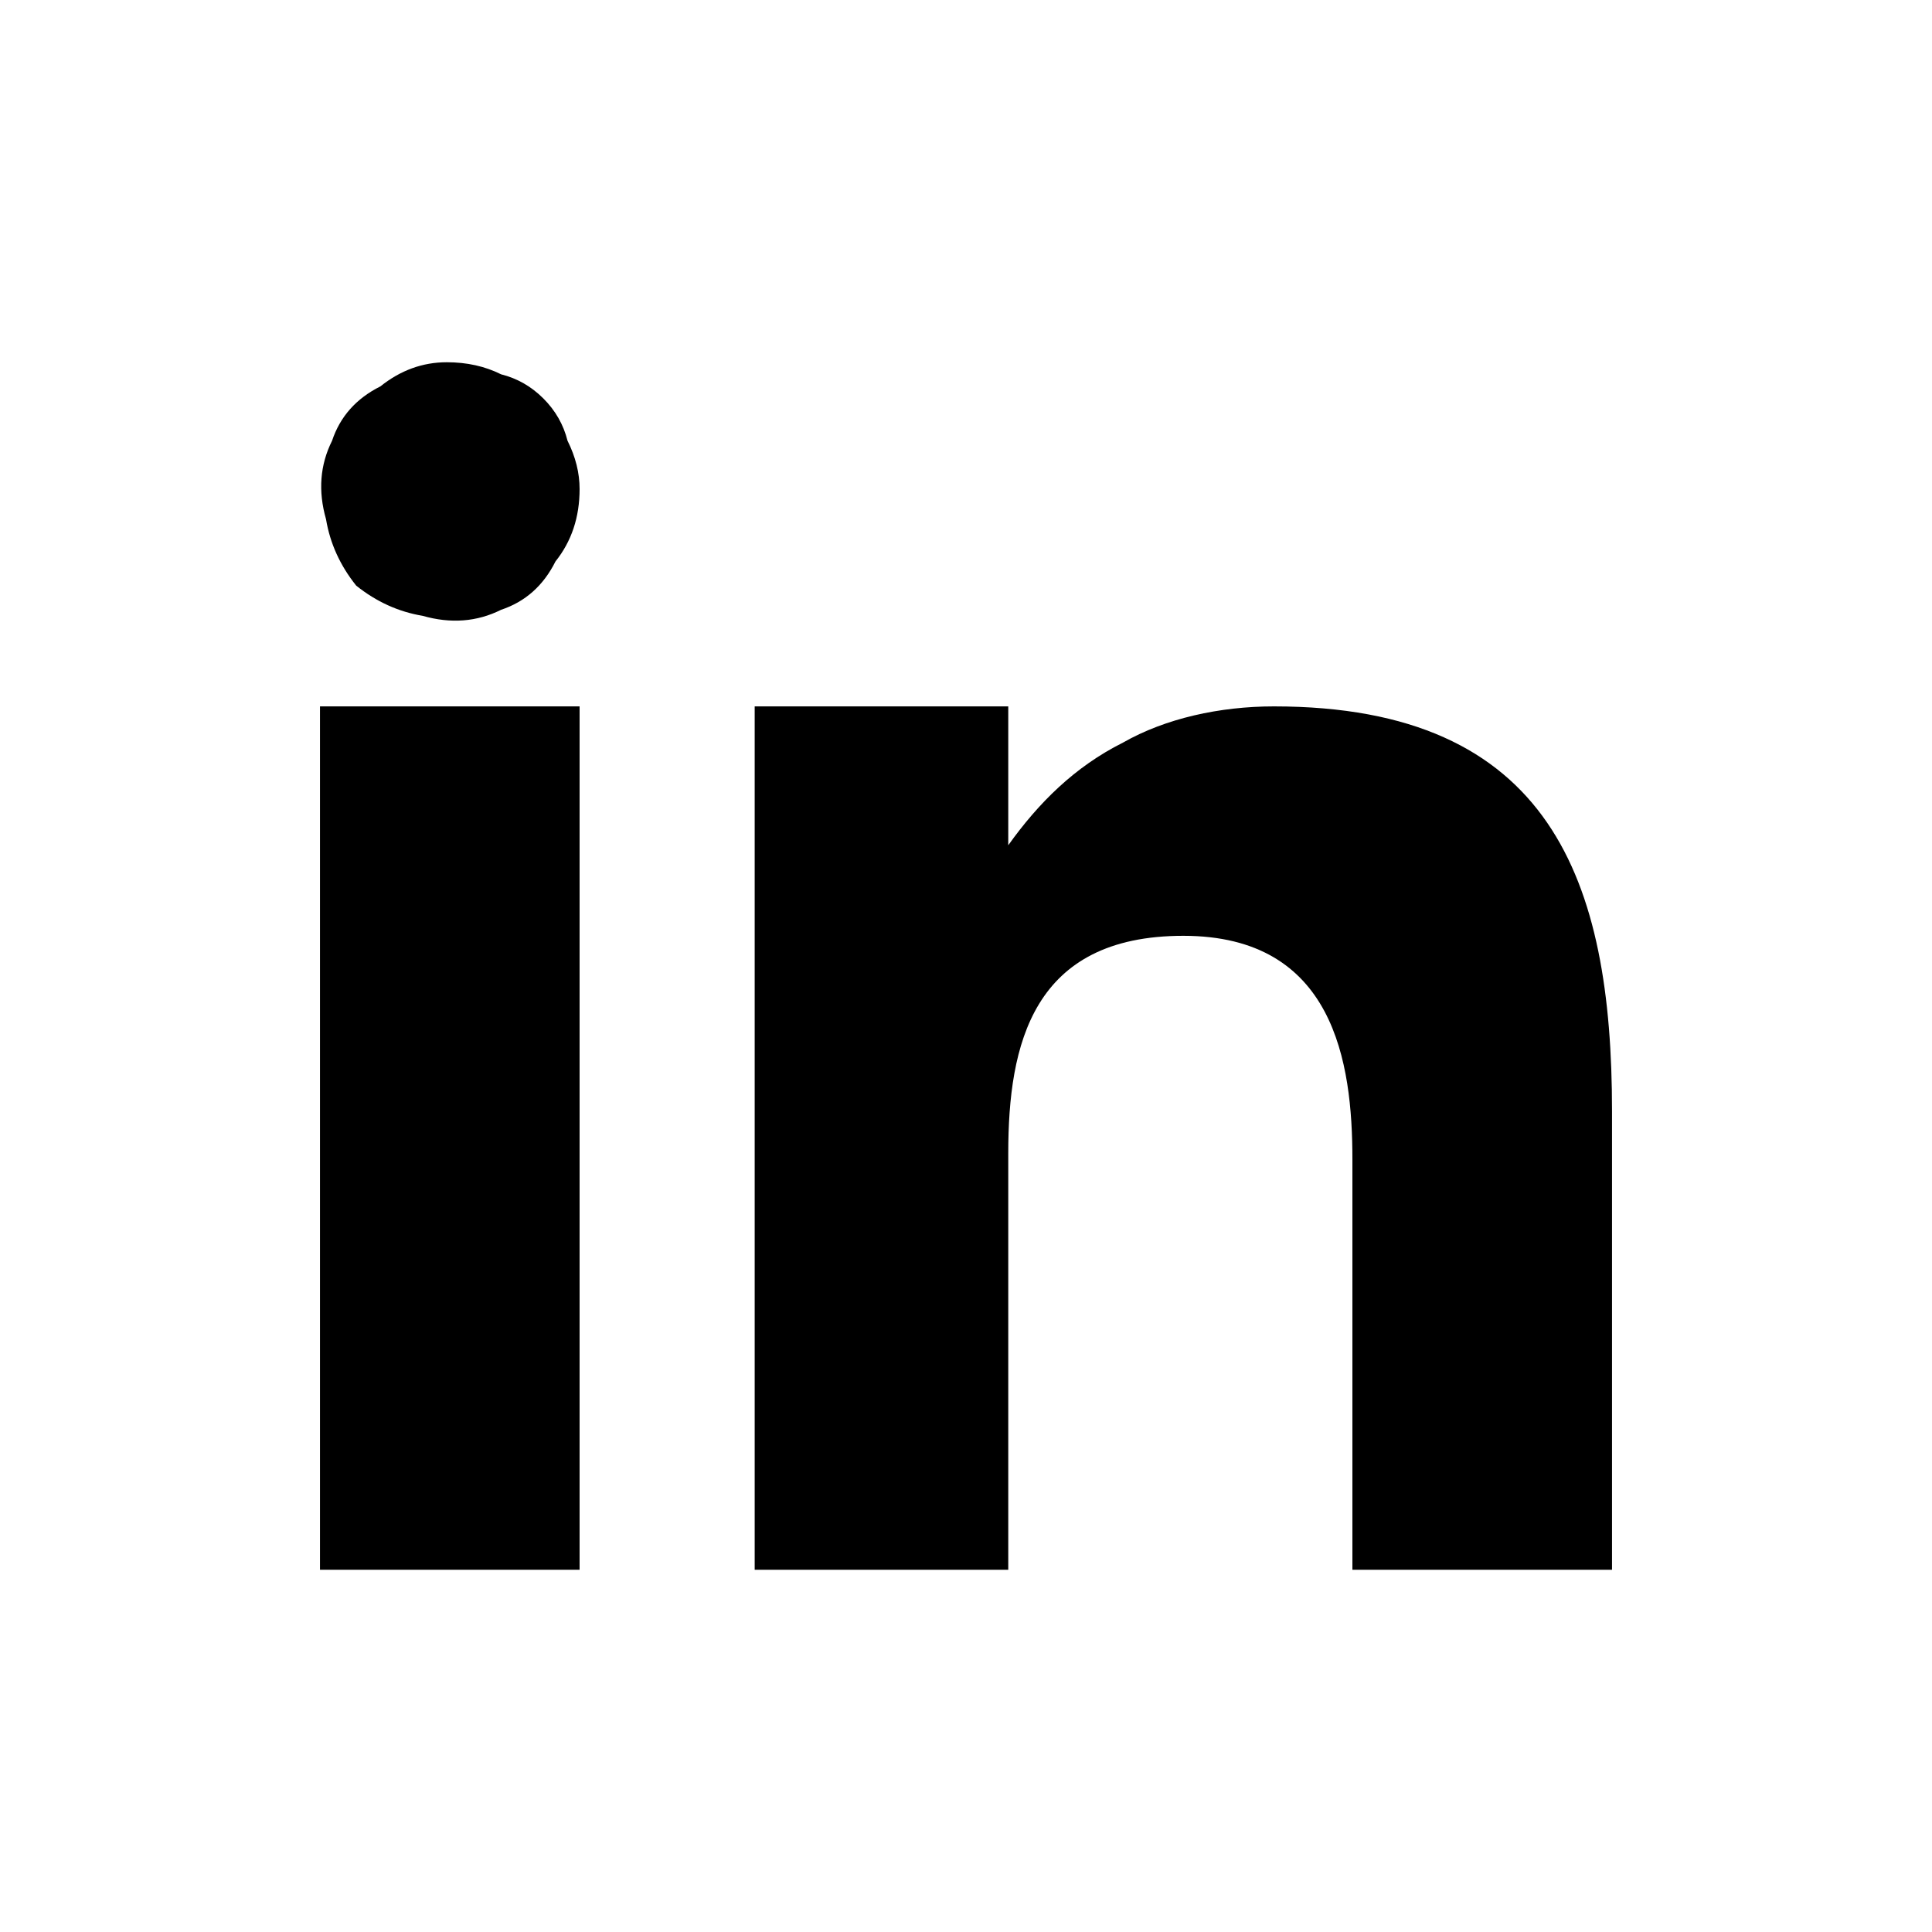
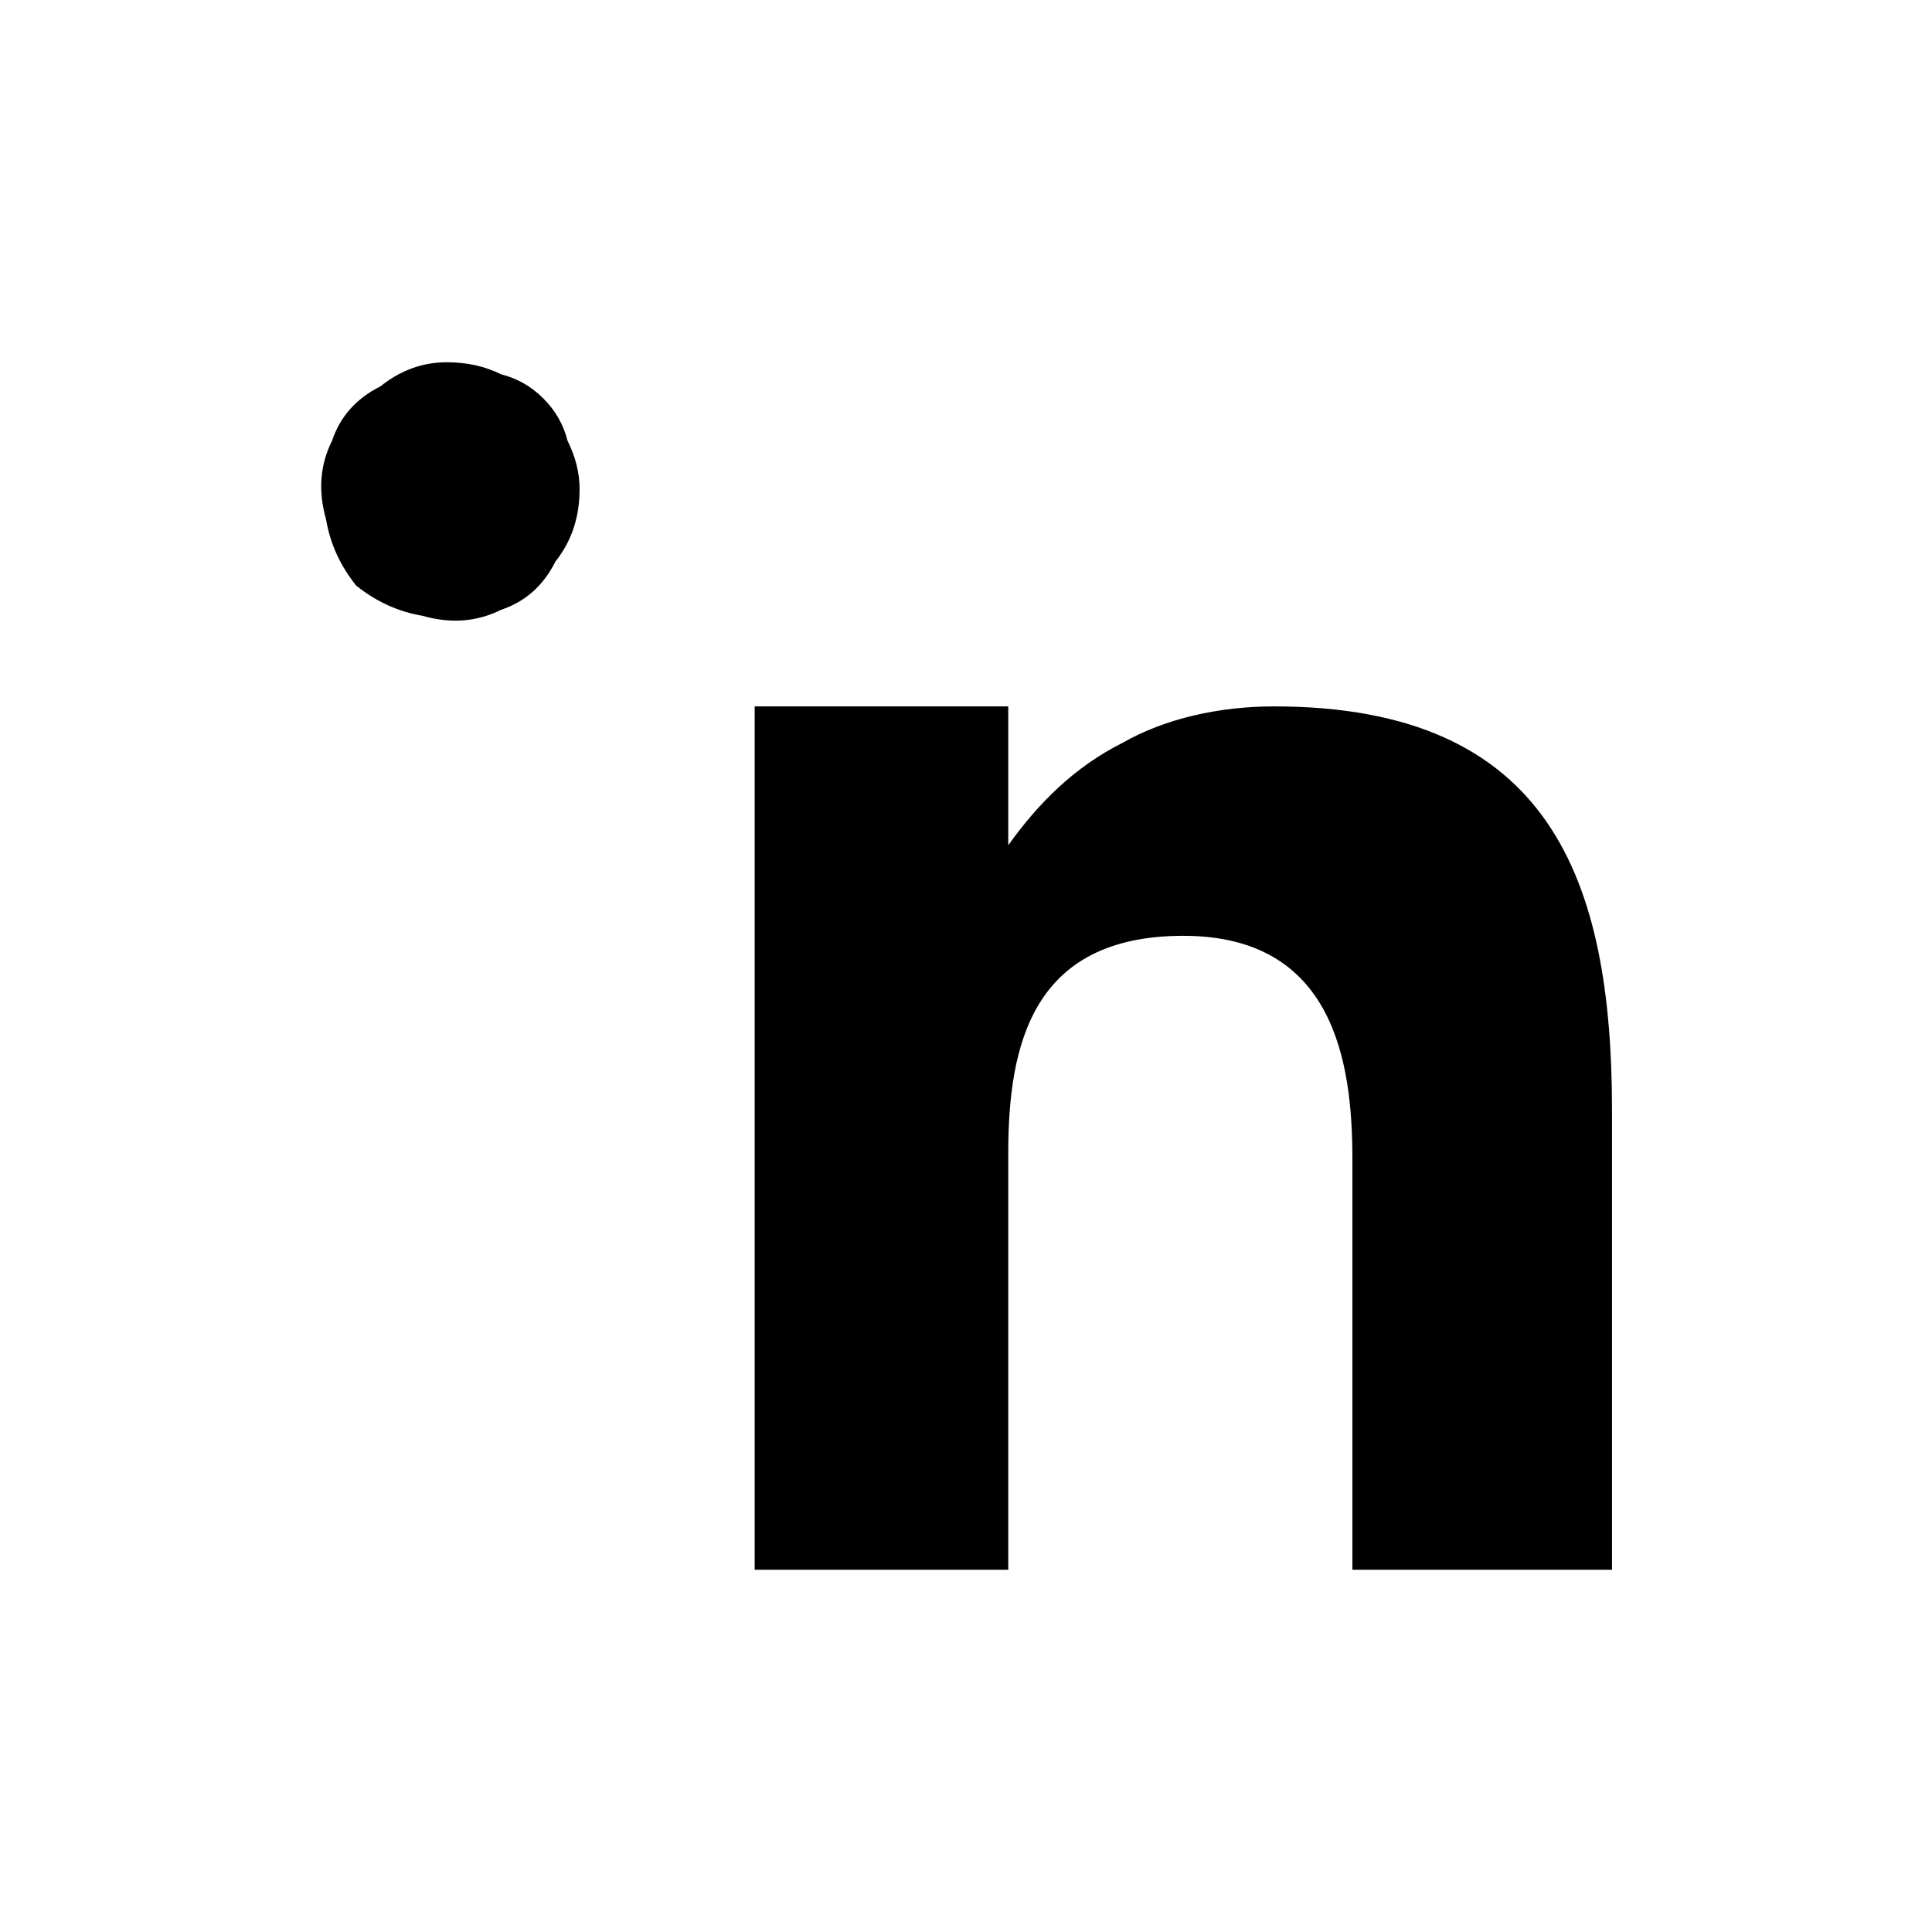
<svg xmlns="http://www.w3.org/2000/svg" version="1.2" viewBox="0 0 32 32" width="16" height="16">
  <title>in</title>
  <style>
		.s0 { fill: #000000 } 
	</style>
  <path fill-rule="evenodd" class="s0" d="m16.7 11.7v2.3c0.5-0.7 1.1-1.3 1.9-1.7 0.7-0.4 1.6-0.6 2.5-0.6 4.6 0 5.6 2.9 5.6 6.7v7.6h-4.3v-6.8c0-1.6-0.3-3.7-2.8-3.7-2.5 0-2.9 1.8-2.9 3.6v6.9h-4.2v-14.3zm-7.1-3.6q0 0.7-0.4 1.2-0.3 0.6-0.9 0.8-0.6 0.3-1.3 0.1-0.6-0.1-1.1-0.5-0.4-0.5-0.5-1.1-0.2-0.7 0.1-1.3 0.2-0.6 0.8-0.9 0.5-0.4 1.1-0.4 0.5 0 0.9 0.2 0.4 0.1 0.7 0.4 0.3 0.3 0.4 0.7 0.2 0.4 0.2 0.8z" />
-   <path class="s0" d="m9.6 11.7h-4.3v14.3h4.3z" />
</svg>